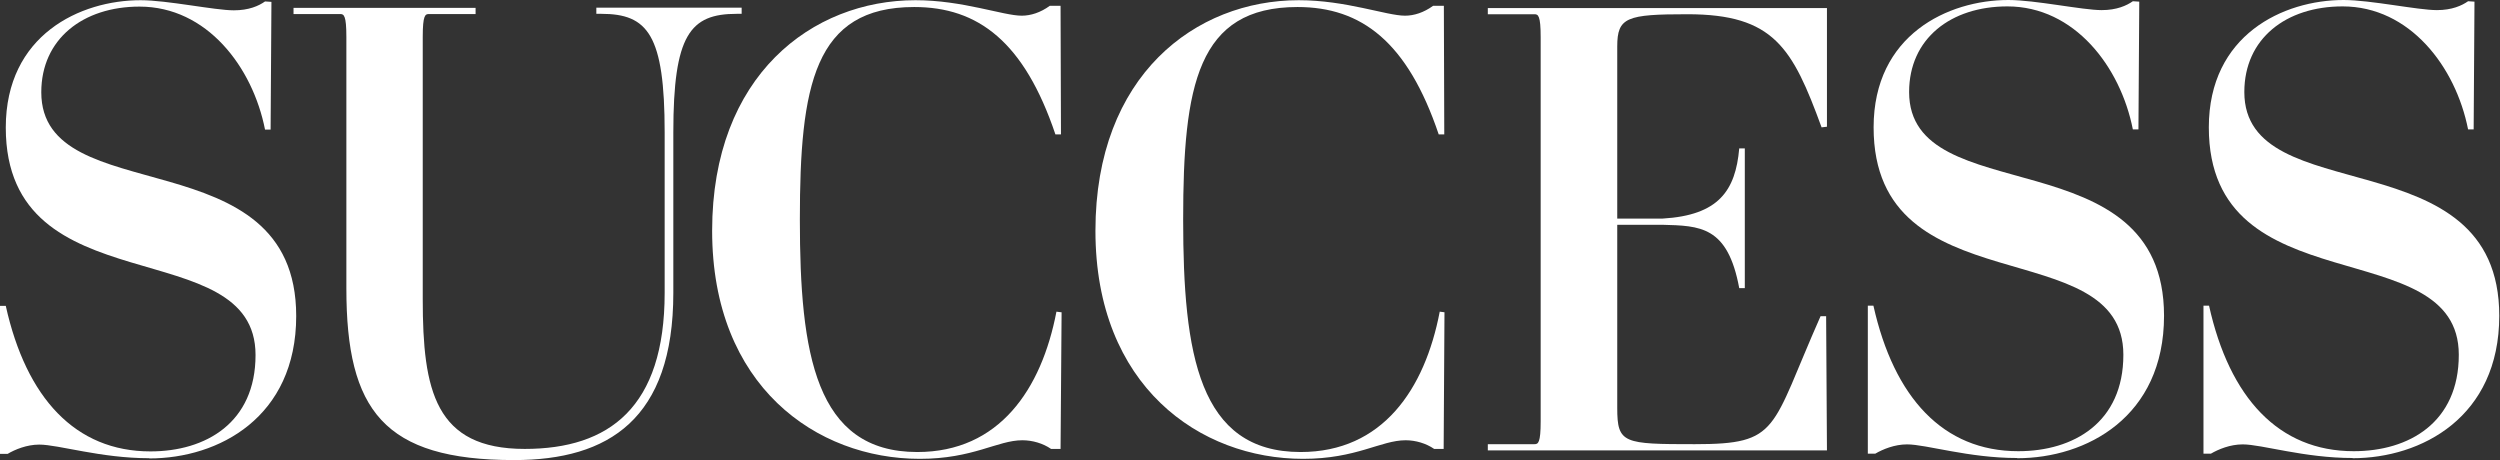
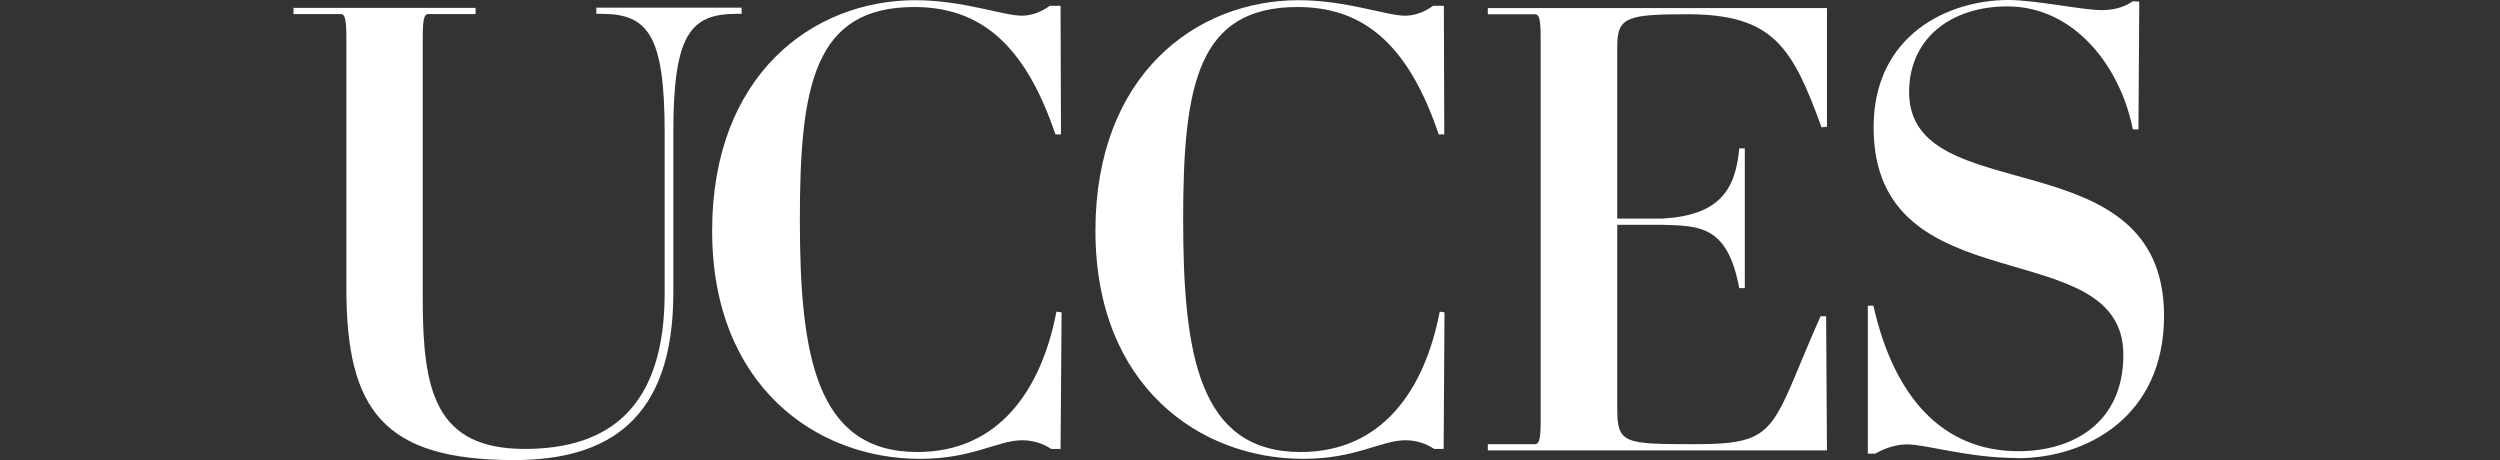
<svg xmlns="http://www.w3.org/2000/svg" width="1728" height="318" viewBox="0 0 1728 318" fill="none">
  <rect x="0" y="0" width="1728" height="318" fill="#333333" stroke="none" />
-   <path d="M1626.04 316.717C1673.7 316.717 1727.49 288.327 1727.49 218.278C1727.49 93.731 1551.28 146.517 1551.28 63.629C1551.28 26.678 1580.1 4.423 1619.2 4.423C1665.57 4.423 1697.38 46.081 1705.94 89.451H1709.79L1710.36 1.141L1705.94 0.856C1701.66 3.852 1694.81 6.991 1684.4 6.991C1671.13 6.991 1638.46 0 1619.91 0C1578.25 0 1526.74 24.11 1526.74 88.025C1526.74 212.571 1699.52 159.357 1699.52 245.242C1699.52 292.036 1665.14 311.866 1626.9 311.866C1574.97 311.866 1541.01 274.916 1526.89 211.287H1523.04V313.578H1528.17C1533.31 310.582 1541.44 307.158 1550.14 307.158C1563.41 307.158 1592.66 316.574 1626.19 316.574" fill="white" />
  <path d="M1394.34 316.717C1441.99 316.717 1495.78 288.327 1495.78 218.278C1495.78 93.731 1319.58 146.517 1319.58 63.629C1319.58 26.678 1348.4 4.423 1387.49 4.423C1433.86 4.423 1465.67 46.081 1474.23 89.451H1478.09L1478.66 1.141L1474.23 0.856C1469.95 3.852 1463.11 6.991 1452.69 6.991C1439.42 6.991 1406.75 0 1388.2 0C1346.54 0 1295.04 24.11 1295.04 88.025C1295.04 212.571 1467.67 159.357 1467.67 245.242C1467.67 292.036 1433.29 311.866 1395.05 311.866C1343.12 311.866 1309.16 274.916 1294.9 211.287H1291.04V313.578H1296.18C1301.32 310.582 1309.45 307.158 1318.15 307.158C1331.42 307.158 1360.67 316.574 1394.2 316.574" fill="white" />
  <path d="M1262.79 311.293L1262.22 218.561H1258.37C1223.56 297.17 1230.41 307.013 1171.48 307.013C1122.12 307.013 1117.84 306.585 1117.84 282.047V155.36H1148.8C1175.05 156.074 1194.17 156.074 1202.16 199.158H1206.01V102.574H1202.16C1199.59 131.821 1187.89 148.798 1149.23 151.08H1117.84V32.097C1117.84 11.982 1124.26 9.842 1166.35 9.842C1226.13 9.842 1238.97 33.096 1259.08 88.022L1262.79 87.594V5.562H1028.38V9.842H1060.63C1063.19 9.842 1064.91 10.698 1064.91 25.678V291.178C1064.91 306.157 1063.19 307.013 1060.63 307.013H1028.38V311.293H1262.79Z" fill="white" />
  <path d="M998.566 215.854L995.142 215.426C984.87 269.068 955.622 312.438 898.981 312.438C828.5 312.438 817.8 244.53 817.8 151.797C817.8 59.065 827.644 4.852 896.841 4.852C941.069 4.852 972.885 28.962 994.429 92.876H998.281L997.996 3.996H990.577C984.156 8.704 977.308 10.844 971.173 10.844C958.333 10.844 930.369 0.144 897.697 0.144C826.36 0.144 757.164 52.074 757.164 159.501C757.164 266.928 829.356 317.146 900.693 317.146C937.645 317.146 954.338 304.306 971.601 304.306C978.45 304.306 985.726 306.446 991.29 310.298H997.853L998.424 215.854H998.566Z" fill="white" />
  <path d="M733.631 215.854L730.207 215.426C719.934 269.068 690.686 312.438 634.045 312.438C563.565 312.438 552.864 244.529 552.864 151.797C552.864 59.065 562.709 4.852 631.905 4.852C676.134 4.852 707.95 28.962 729.493 92.876H733.345L733.06 3.996H725.641C719.221 8.704 712.373 10.844 706.238 10.844C693.397 10.844 665.433 0.144 632.761 0.144C561.425 0.144 492.229 52.074 492.229 159.501C492.229 266.928 564.421 317.146 635.757 317.146C672.71 317.146 689.402 304.306 706.666 304.306C713.657 304.306 720.933 306.446 726.497 310.298H733.06L733.774 215.854H733.631Z" fill="white" />
  <path d="M512.772 5.278H412.188V9.558H415.612C447.856 9.558 459.412 24.11 459.412 91.59V202.441C459.412 281.478 421.176 310.296 362.68 310.296C300.76 310.296 292.2 269.922 292.2 206.864V25.536C292.2 10.414 293.912 9.7 296.48 9.7H328.724V5.42H202.887V9.7H235.131C237.699 9.7 239.411 10.556 239.411 25.536V199.445C239.411 283.618 265.235 318 355.404 318C420.748 318 465.405 289.61 465.405 202.441V91.59C465.405 24.11 476.961 9.558 509.205 9.558H512.629V5.278H512.772Z" fill="white" />
-   <path d="M103.152 316.718C69.624 316.718 40.376 307.302 27.108 307.302C18.547 307.302 10.273 310.726 5.279 313.722H0V211.431H3.995C18.119 275.06 52.076 312.01 104.008 312.01C142.245 312.01 176.629 292.18 176.629 245.385C176.629 159.501 3.995 212.715 3.995 88.168C3.995 24.112 55.5 0.144 97.16 0.144C115.708 0.144 148.38 7.134 161.648 7.134C171.921 7.134 178.769 4.138 183.192 1L187.615 1.285L187.044 89.595H183.192C174.631 46.225 142.958 4.566 96.447 4.566C57.355 4.566 28.535 26.965 28.535 63.773C28.535 146.661 204.735 93.875 204.735 218.422C204.735 288.47 151.09 316.861 103.295 316.861" fill="white" />
</svg>